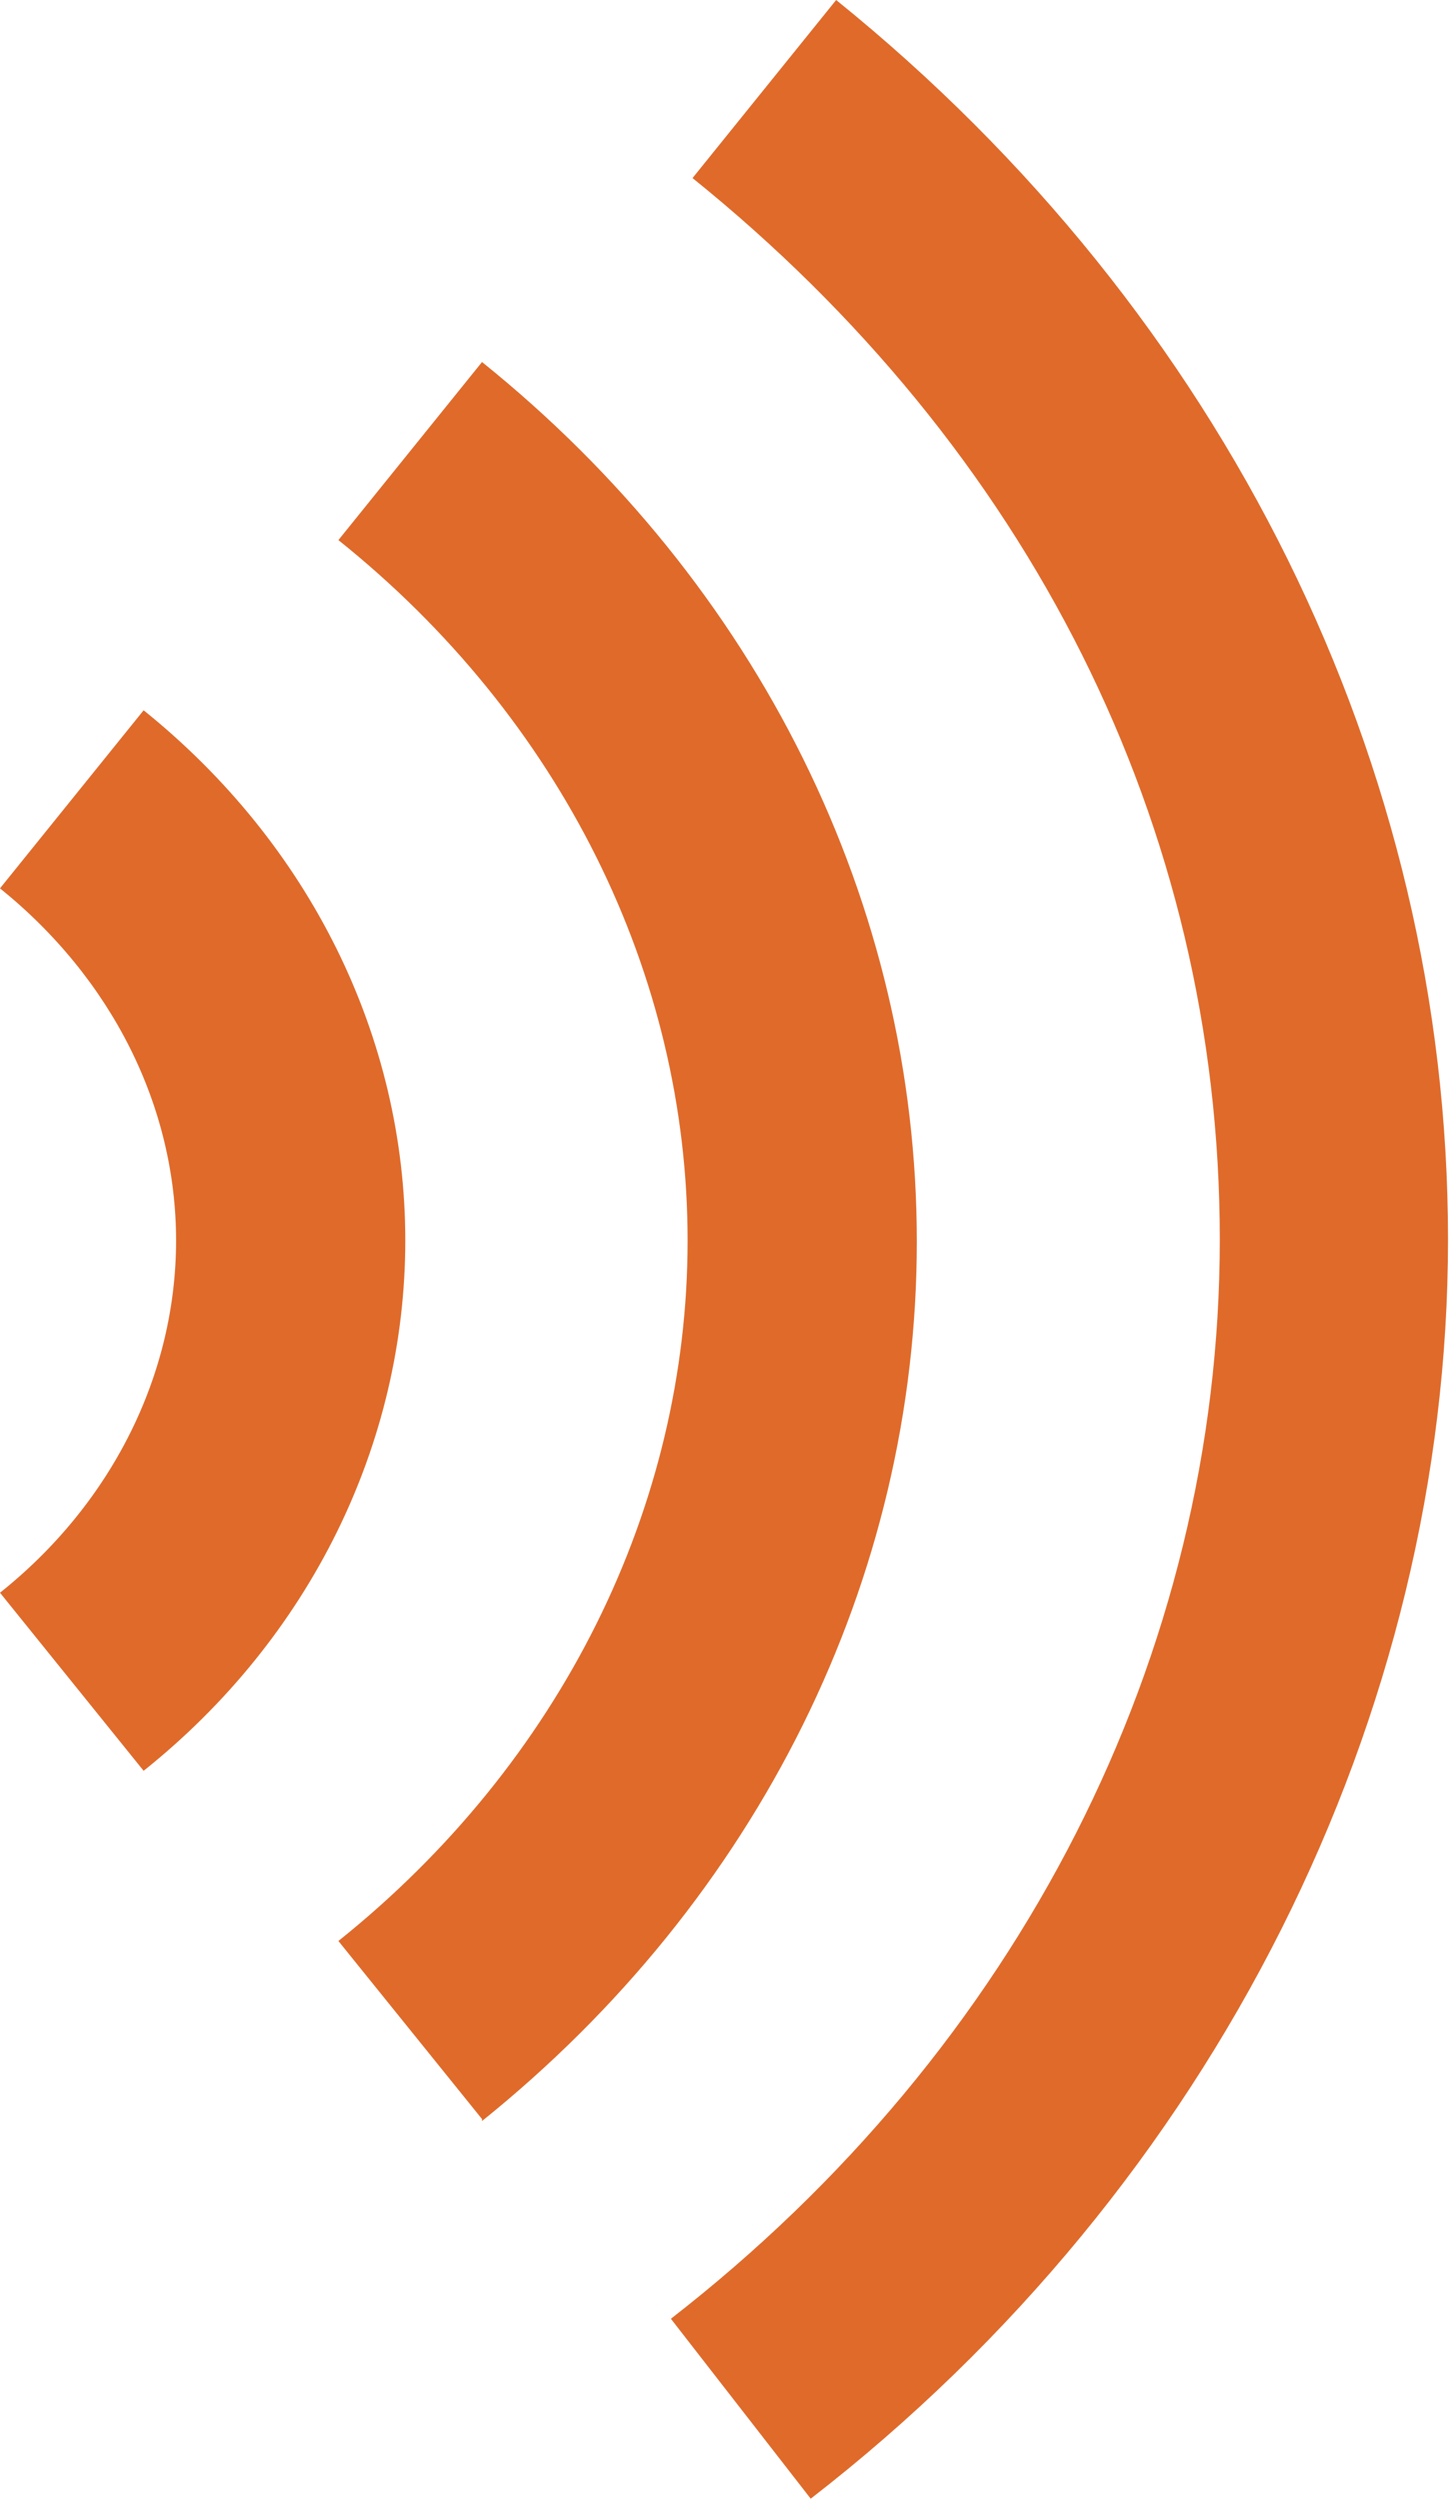
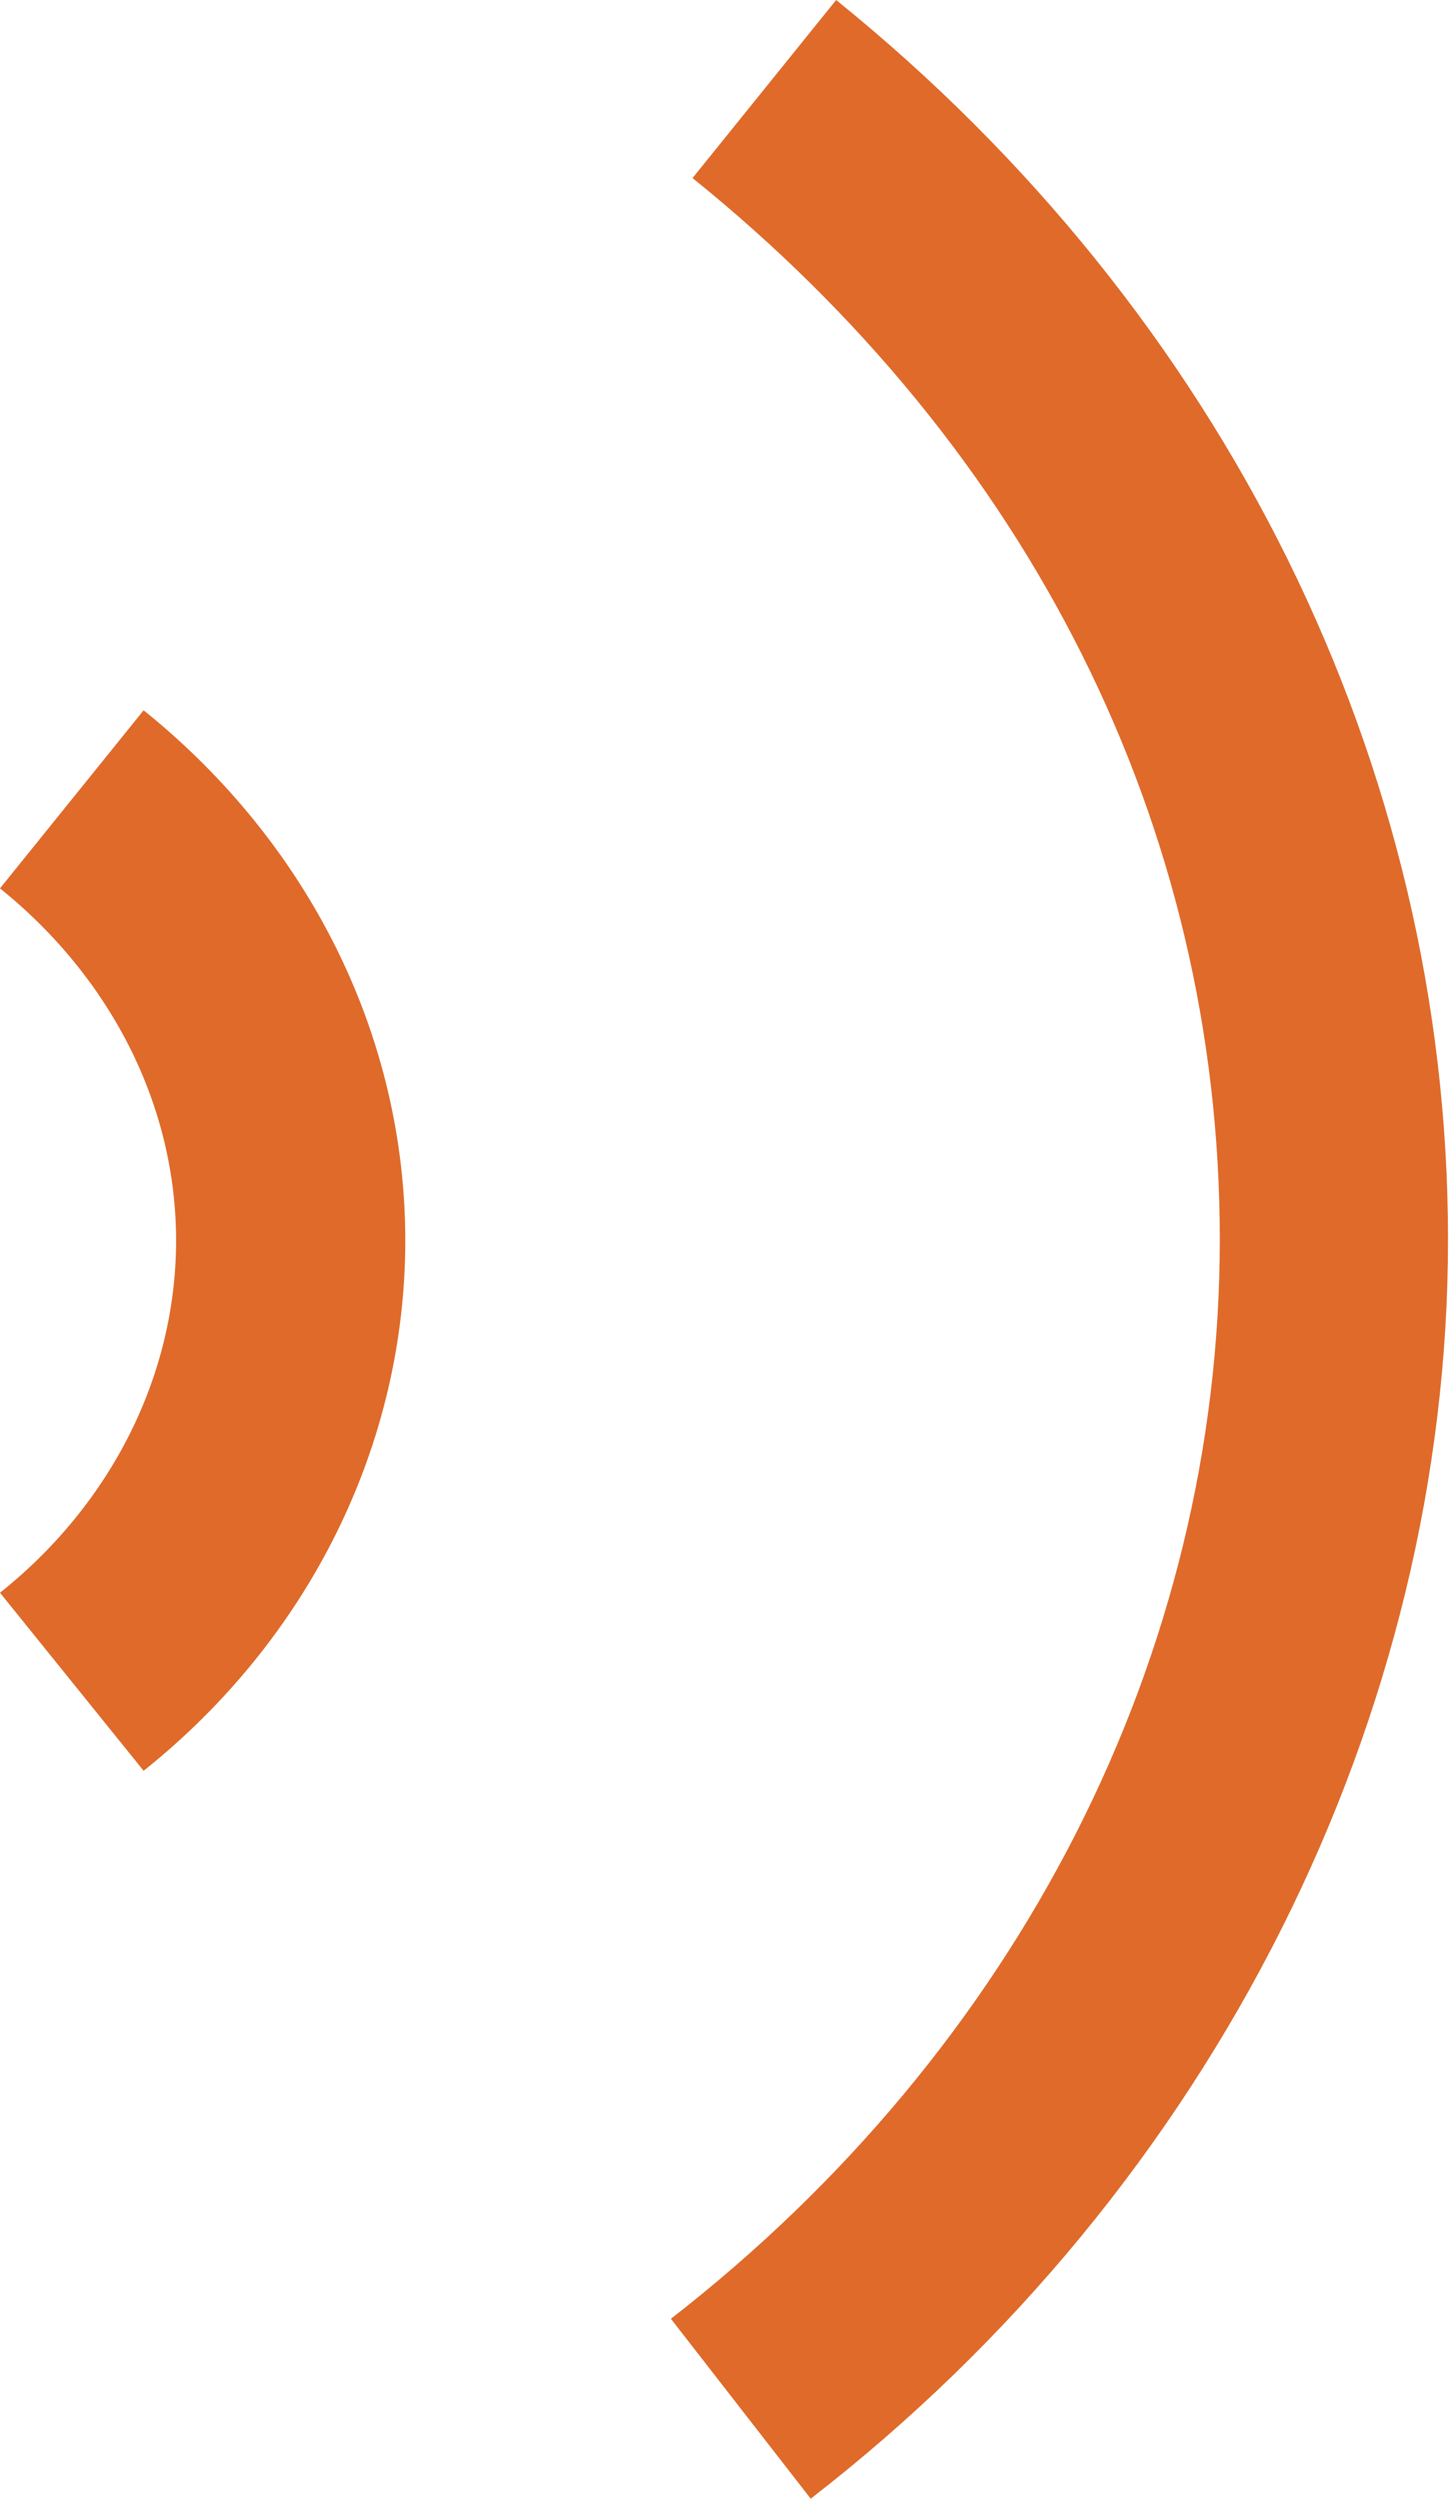
<svg xmlns="http://www.w3.org/2000/svg" id="Layer_2" viewBox="0 0 14.73 25.41">
  <g id="Layer_1-2">
    <g>
-       <path d="M4.9,21.54l-1.46-1.81c2.26-1.81,3.55-4.41,3.55-7.12s-1.29-5.31-3.55-7.12l1.46-1.81c2.81,2.26,4.42,5.51,4.42,8.94s-1.61,6.68-4.42,8.94Z" fill="#df6a2a" />
      <path d="M8.25,25.41l-1.43-1.84c3.54-2.75,5.58-6.75,5.58-10.97S10.45,4.56,7.04,1.81l1.46-1.81c3.95,3.19,6.22,7.78,6.22,12.6s-2.36,9.61-6.48,12.8Z" fill="#df6a2a" />
      <path d="M1.46,18l-1.46-1.81c1.14-.91,1.79-2.22,1.79-3.58s-.65-2.66-1.79-3.58l1.46-1.81c1.69,1.36,2.66,3.32,2.66,5.39s-.97,4.04-2.66,5.39Z" fill="#df6a2a" />
    </g>
  </g>
</svg>